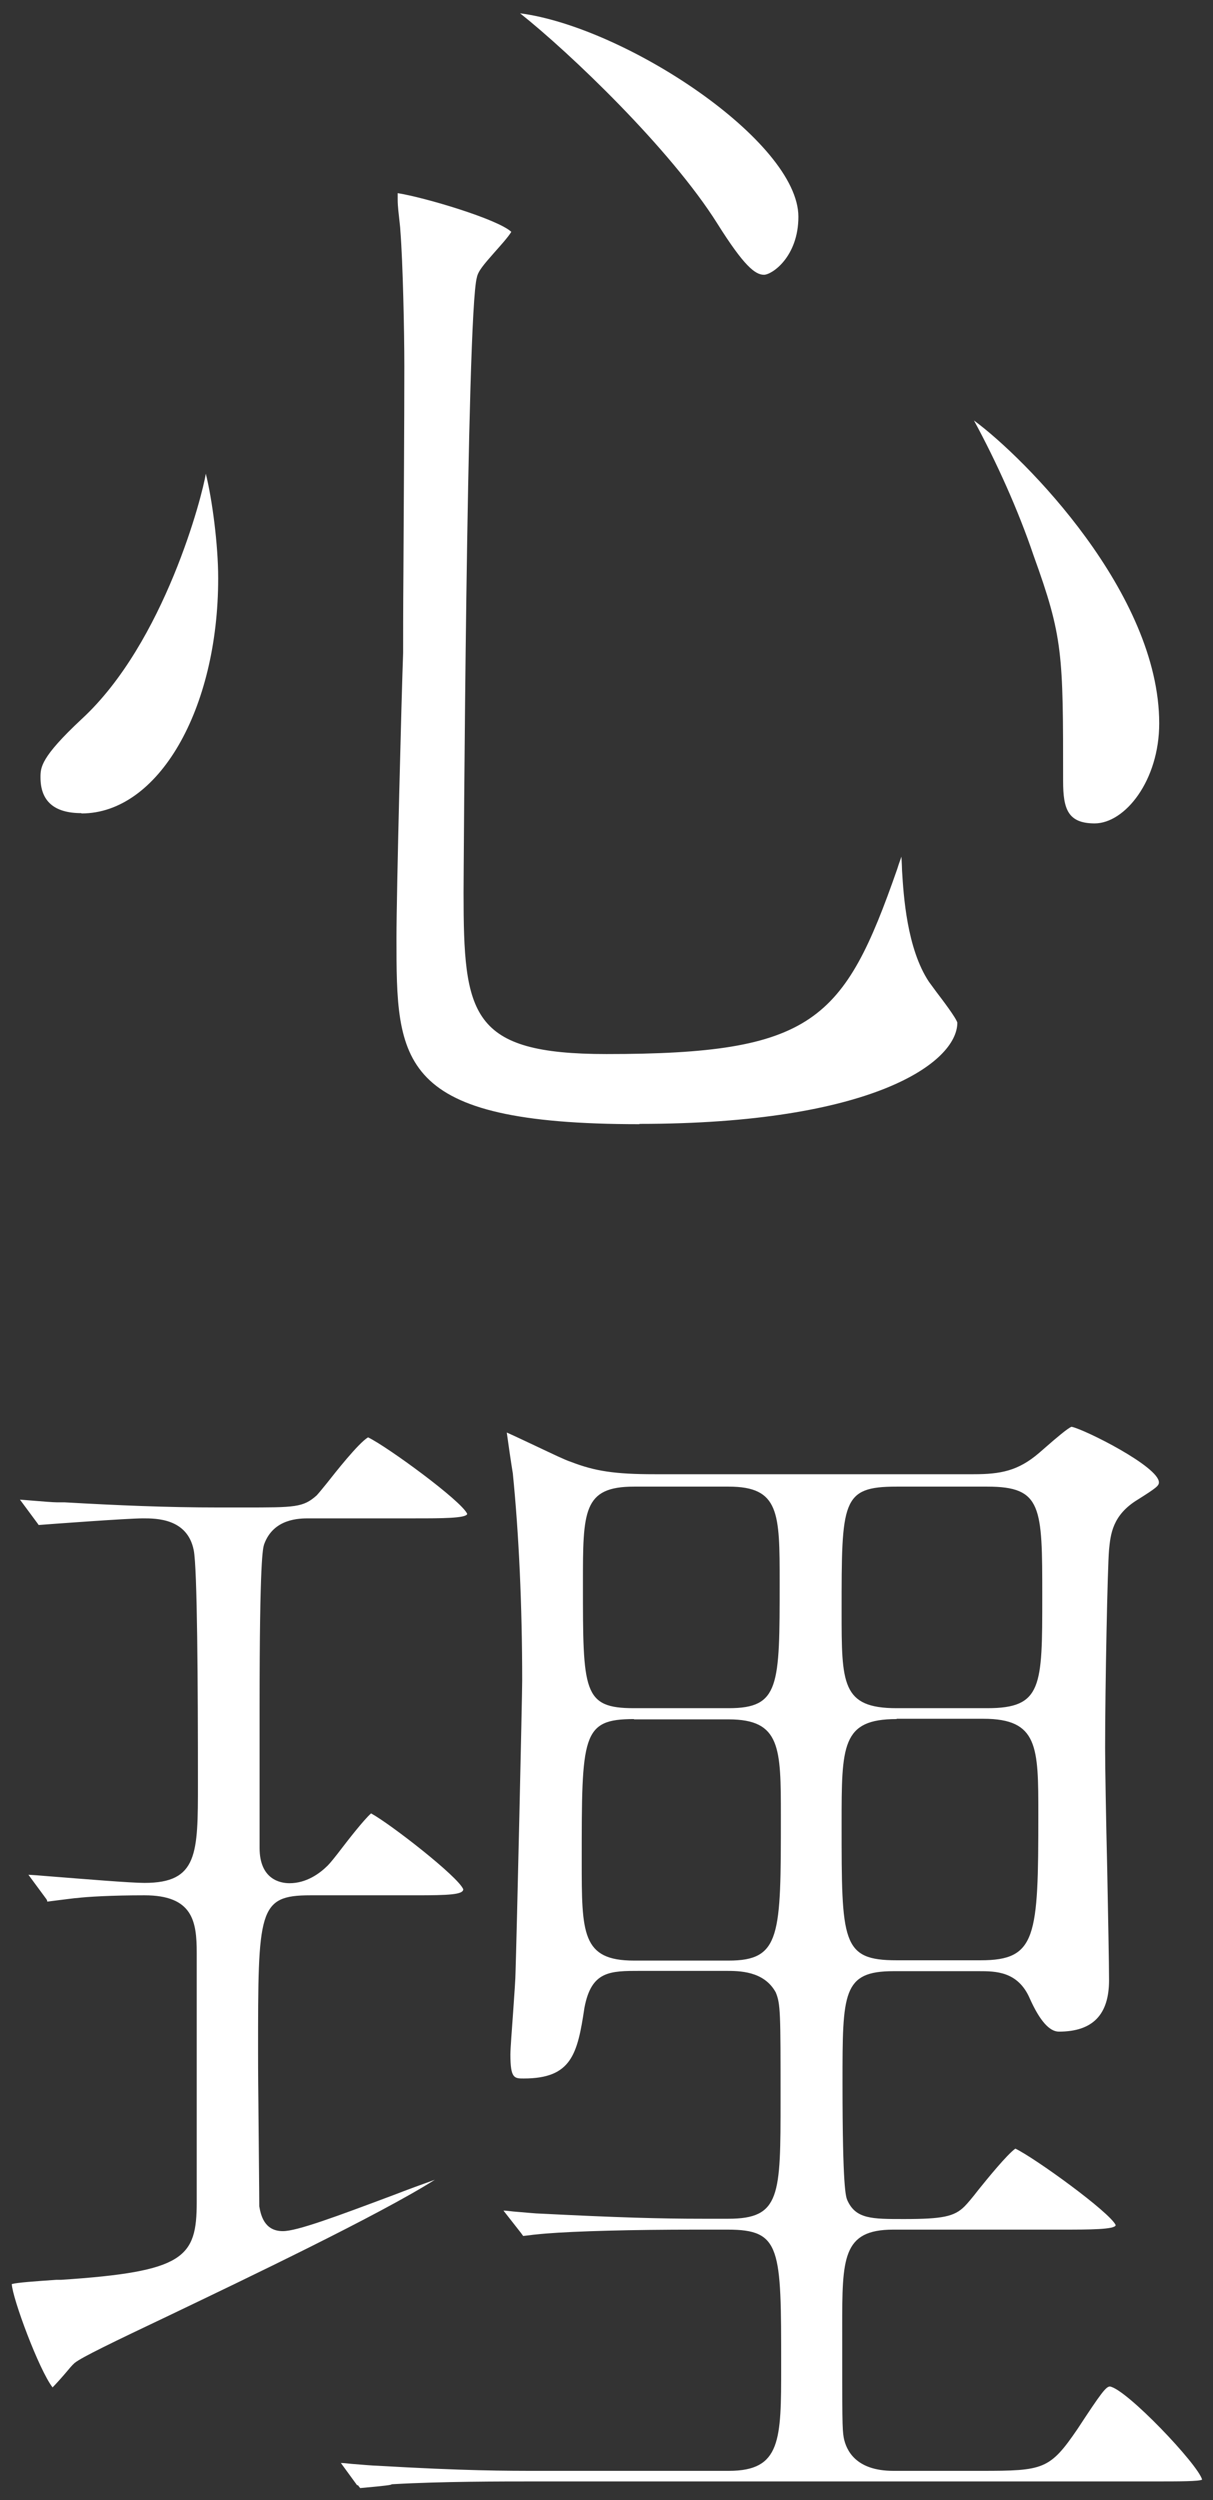
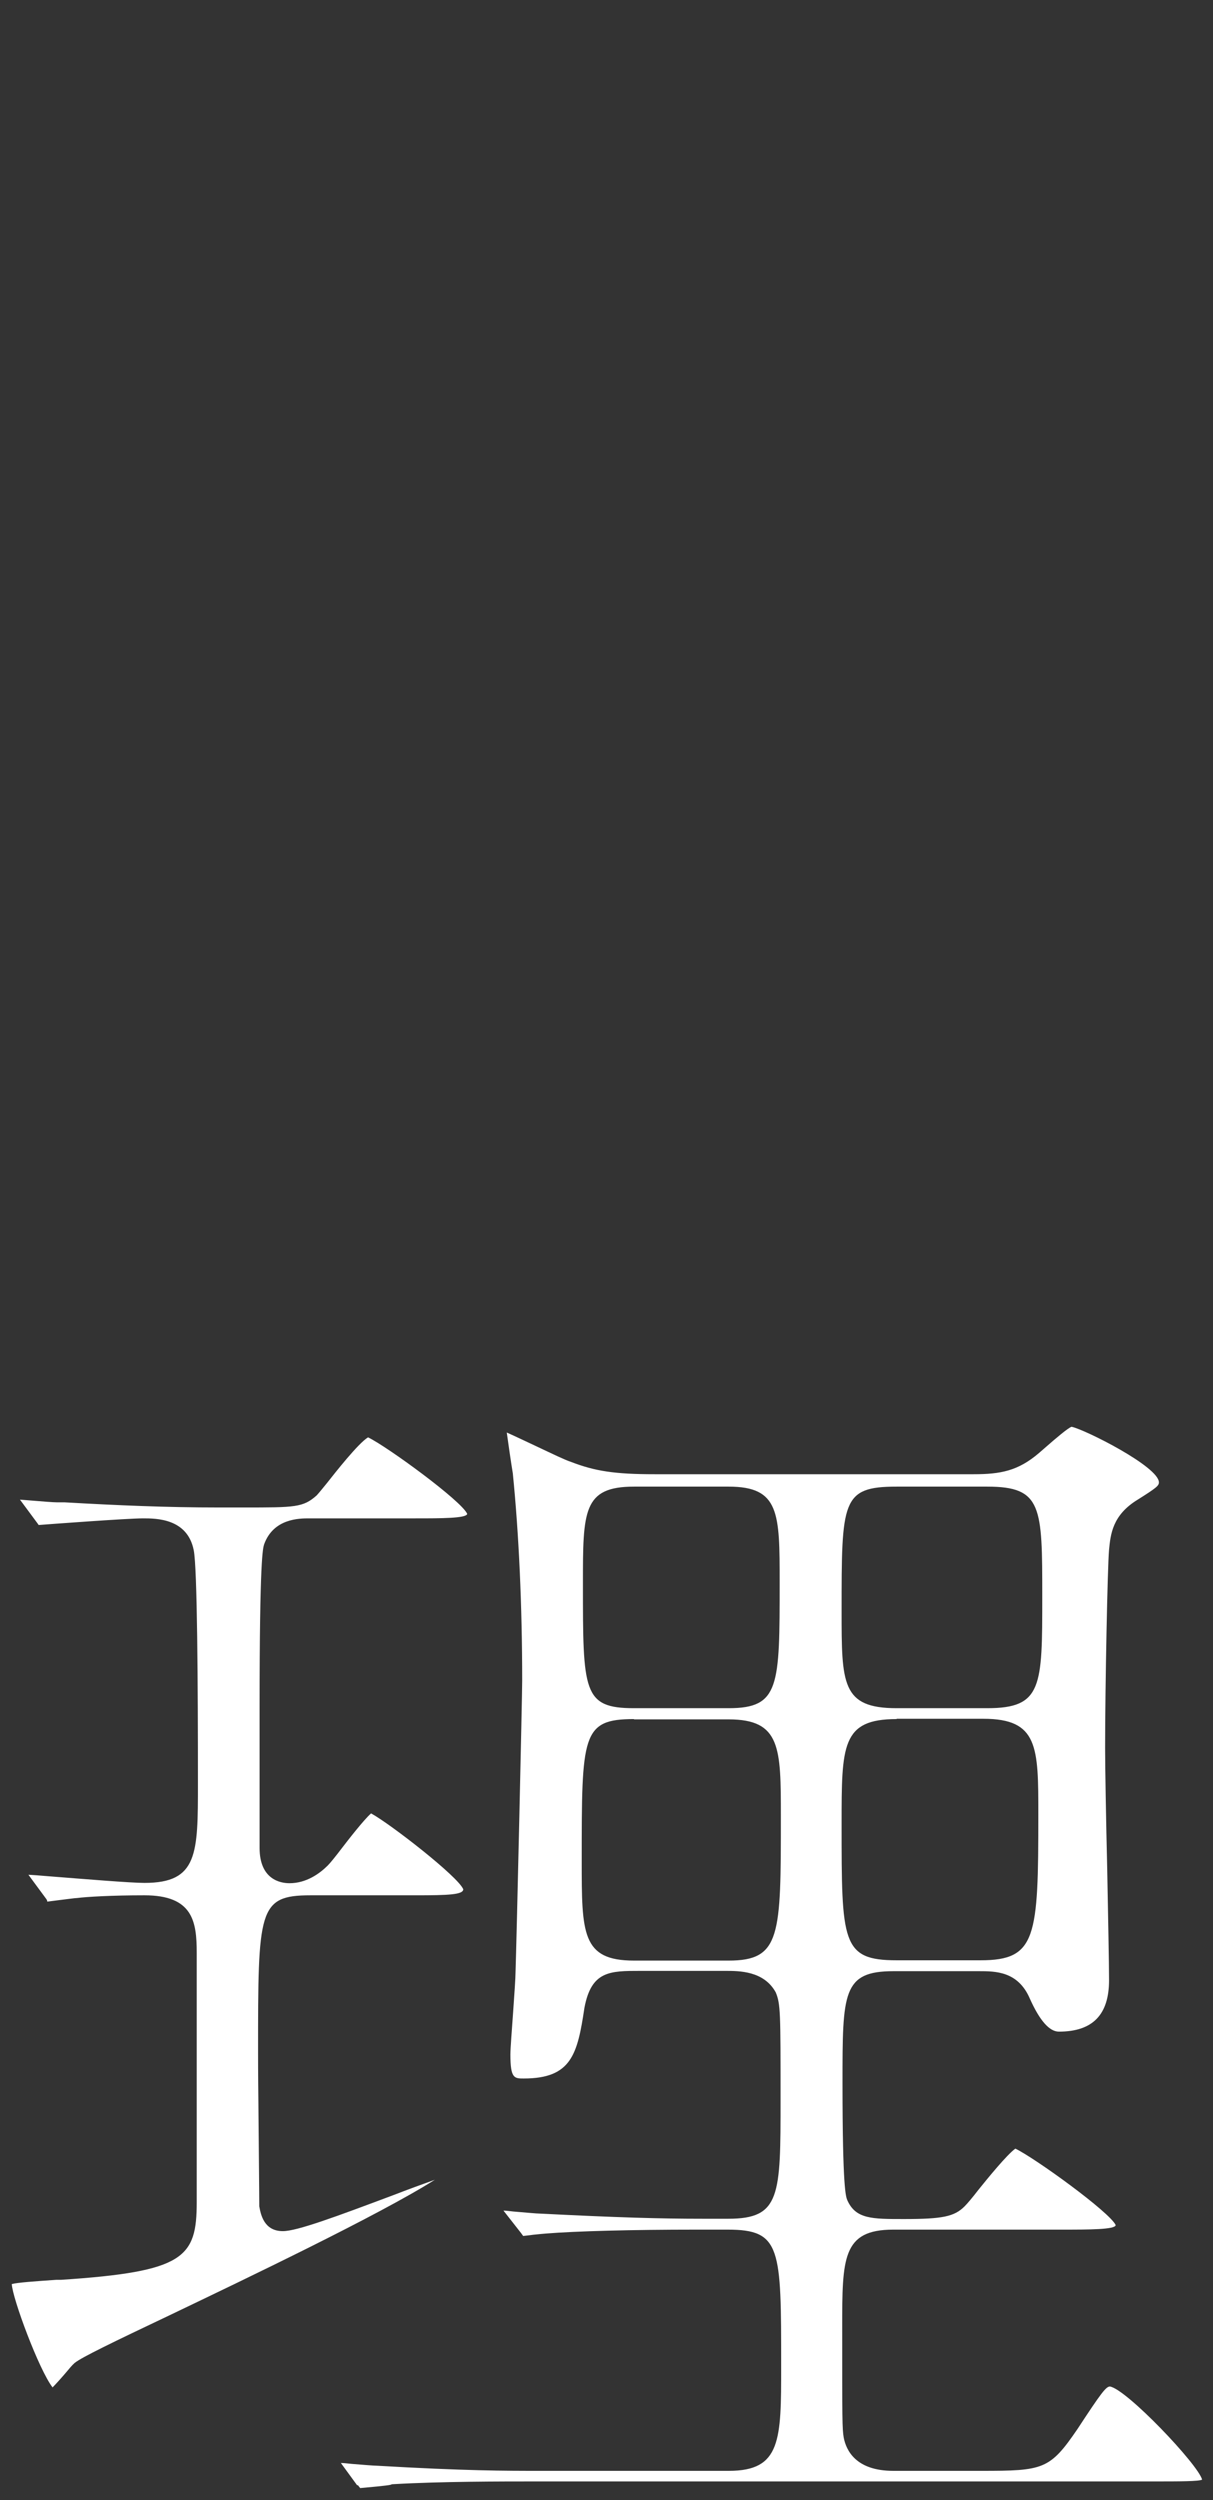
<svg xmlns="http://www.w3.org/2000/svg" id="_レイヤー_2" data-name="レイヤー_2" viewBox="0 0 40.14 82.71">
  <rect x="0" y="0" width="40.14" height="82.71" fill="#333333" stroke="none" />
  <defs>
    <style>
      .cls-1 {
        fill: #fff;
      }
    </style>
  </defs>
  <g id="text">
    <g>
-       <path class="cls-1" d="M21.16,37.19c-8.04,0-8.04-2.06-8.04-6.17,0-1.48.17-8.1.22-9.42,0-.46,0-1.46.01-2.72.01-2.06.03-4.79.03-6.77,0-1.18-.05-3.45-.13-4.46,0-.04-.01-.17-.03-.33-.02-.21-.06-.47-.06-.72,0-.09,0-.15,0-.21.89.14,3.31.86,3.76,1.28-.1.17-.39.49-.55.67-.37.42-.55.63-.59.84-.34,1.19-.44,20.16-.44,20.35,0,4.05.22,5.34,4.73,5.34,6.84,0,7.86-1.08,9.62-6.12.02-.07.07-.22.14-.41.01.21.02.38.02.46.05.83.16,2.58.89,3.68.05.07.14.19.25.34.19.25.64.84.69,1.01,0,1.32-2.81,3.35-10.52,3.35ZM36.23,27.24c-.89,0-1.05-.47-1.05-1.4,0-4.22,0-4.76-.98-7.47-.5-1.48-1.22-3.08-1.97-4.46,1.71,1.26,6.13,5.73,6.13,10.02,0,1.89-1.13,3.31-2.14,3.31ZM2.69,26.9c-.9,0-1.35-.4-1.35-1.18,0-.33,0-.66,1.36-1.93,2.75-2.53,4.01-7.44,4.11-8.12.21.84.41,2.34.41,3.46,0,4.36-1.99,7.78-4.52,7.78ZM25.28,9.09c-.29,0-.66-.29-1.54-1.69-1.55-2.47-4.89-5.66-6.53-6.96,3.5.46,9.21,4.24,9.21,6.73,0,1.32-.87,1.92-1.14,1.92Z" />
      <path class="cls-1" d="M11.82,82.22l-.54-.74c.11,0,.24.02.36.03.37.03.73.06.83.06,2.9.17,4.28.17,5.39.17h6.26c1.73,0,1.73-1.02,1.73-3.47,0-3.91,0-4.51-1.77-4.51h-1.04c-2.13,0-4,.05-4.98.13h0s-.24.02-.42.04c-.13.02-.26.03-.33.04,0-.01-.03-.04-.07-.1l-.58-.74c.1,0,.21.02.32.03.38.03.77.07.9.07,2.56.13,3.97.17,5.39.17h.83c1.73,0,1.73-.76,1.73-3.95,0-2.86,0-3.16-.16-3.54-.39-.71-1.21-.71-1.66-.71h-2.82c-1.01,0-1.62,0-1.85,1.22-.23,1.54-.43,2.34-2.01,2.34-.31,0-.44,0-.44-.79,0-.22.05-.82.09-1.4.04-.58.08-1.14.08-1.33.04-1.24.22-9.12.22-9.64,0-2.49-.11-4.86-.31-6.86-.05-.3-.15-.98-.2-1.35.27.12.71.33,1.03.48.49.23.9.43,1.09.49.8.31,1.46.41,2.77.41h10.56c.89,0,1.47-.11,2.16-.7l.23-.2c.32-.28.73-.63.85-.67.44.09,2.89,1.32,2.89,1.84,0,.11-.08.18-.7.57-.84.51-.9,1.15-.95,1.66-.05.55-.13,4.55-.13,6.55,0,.63.03,2.36.07,4.04.03,1.58.06,3.12.06,3.65,0,1.14-.54,1.7-1.66,1.7q-.47,0-.96-1.09c-.39-.91-1.14-.91-1.69-.91h-2.82c-1.69,0-1.69.71-1.69,3.69,0,3.51.11,3.77.16,3.89.28.62.81.62,1.87.62,1.28,0,1.67-.08,2.01-.42.09-.09.26-.29.46-.55.29-.36.94-1.16,1.22-1.36.66.32,3.12,2.1,3.32,2.53-.01.15-.9.15-1.76.15h-5.6c-1.69,0-1.69.95-1.69,3.25,0,3.08,0,3.33.05,3.63.08.42.4,1.1,1.64,1.1h2.91c2.06,0,2.27-.04,3.19-1.39.78-1.19.94-1.4,1.07-1.4.55.09,2.91,2.57,3.05,3.08-.09.06-.77.06-1.62.06h-20.46c-1.08,0-3.1,0-4.67.09-.03,0-.07,0-.1.02-.11.03-.79.09-1.01.11-.02-.02-.04-.05-.08-.1ZM29.67,56.87c-1.82,0-1.82.87-1.82,3.47,0,3.91,0,4.51,1.82,4.51h2.78c1.85,0,1.91-.76,1.91-4.82,0-2.24,0-3.17-1.82-3.17h-2.87ZM20.98,56.87c-1.73,0-1.73.53-1.73,4.69,0,2.4,0,3.3,1.73,3.3h3.13c1.73,0,1.73-.82,1.73-4.77,0-2.27,0-3.21-1.73-3.21h-3.13ZM29.67,49.18c-1.82,0-1.82.47-1.82,4.12,0,2.4,0,3.21,1.82,3.21h3c1.82,0,1.82-.71,1.82-3.69s0-3.64-1.82-3.64h-3ZM20.98,49.18c-1.69,0-1.69.81-1.69,3.21,0,3.57,0,4.12,1.69,4.12h3.13c1.69,0,1.69-.72,1.69-4.16,0-2.3,0-3.17-1.69-3.17h-3.13ZM1.74,78.98c-.45-.58-1.33-2.95-1.35-3.42.2-.05.75-.09,1.48-.14h.16c4.07-.27,4.48-.73,4.48-2.57v-8.25c0-1.04-.13-1.9-1.73-1.9-1.09,0-1.92.05-2.23.09h0c-.07,0-.34.04-.6.07-.16.02-.31.04-.39.05.01-.01,0-.05-.03-.09l-.59-.8c.19.01.42.03.67.05,1.15.09,2.71.22,3.17.22,1.77,0,1.77-.96,1.77-3.29,0-3.21-.02-7.15-.14-7.72-.21-1.05-1.24-1.05-1.68-1.05-.52,0-3.21.2-3.45.22,0,0-.02-.03-.05-.07l-.57-.77c.12.01.25.02.37.03.37.03.73.06.86.06h.25c1.74.1,3.39.17,5.09.17h.83c1.71,0,1.97,0,2.42-.4.1-.11.21-.25.35-.42.26-.33,1.03-1.31,1.35-1.5.64.31,3.09,2.1,3.28,2.53-.01.15-.88.15-1.71.15h-3.52c-.32,0-1.18,0-1.49.86-.04.13-.15.46-.15,5.39v4.65c0,1.05.69,1.17.99,1.17.56,0,1-.32,1.27-.59.08-.08.25-.29.44-.54.23-.3.75-.97.99-1.18.64.35,2.88,2.09,3.05,2.51,0,.18-.49.2-1.58.2h-3.48c-1.73,0-1.73.49-1.73,5.21,0,.1,0,.76.01,1.57.01,1.33.03,3.08.03,3.51.05.28.16.82.78.82.47,0,1.76-.48,3.68-1.2.44-.17.93-.35,1.35-.5-1.83,1.16-6.31,3.3-8.71,4.45-2,.95-2.97,1.42-3.21,1.61-.09.08-.18.19-.28.31-.11.13-.33.38-.48.53Z" />
    </g>
  </g>
</svg>